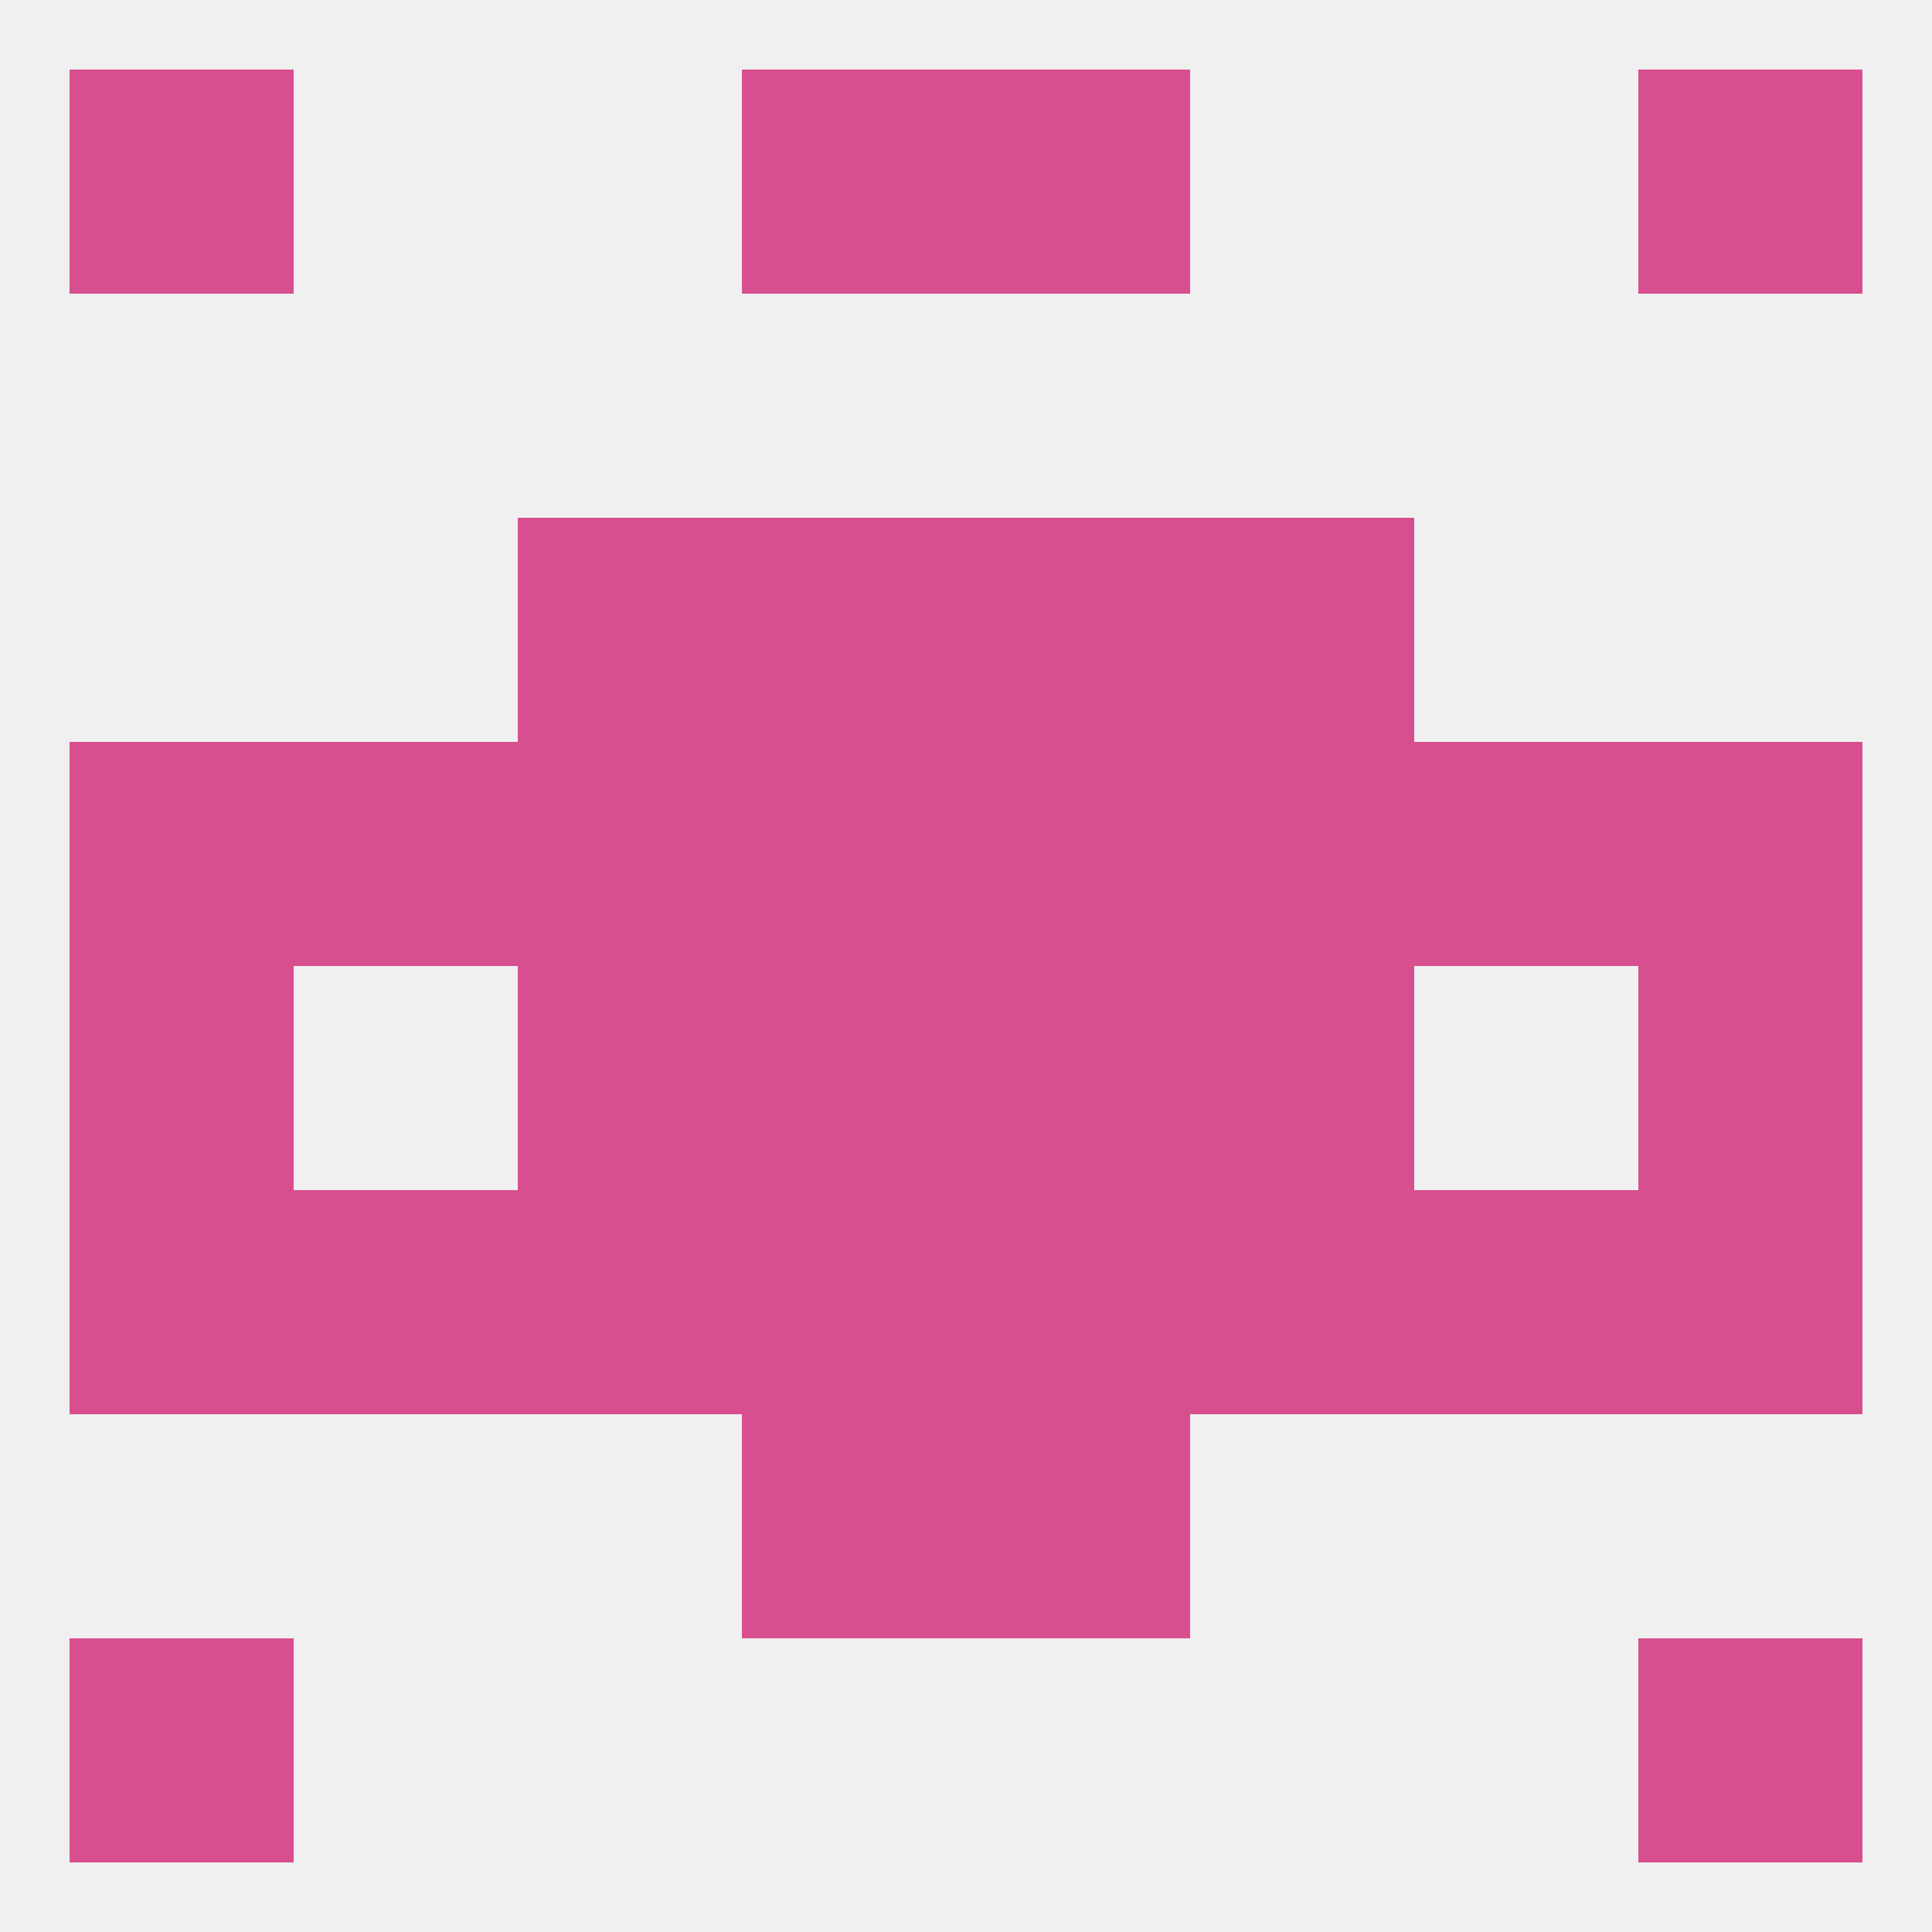
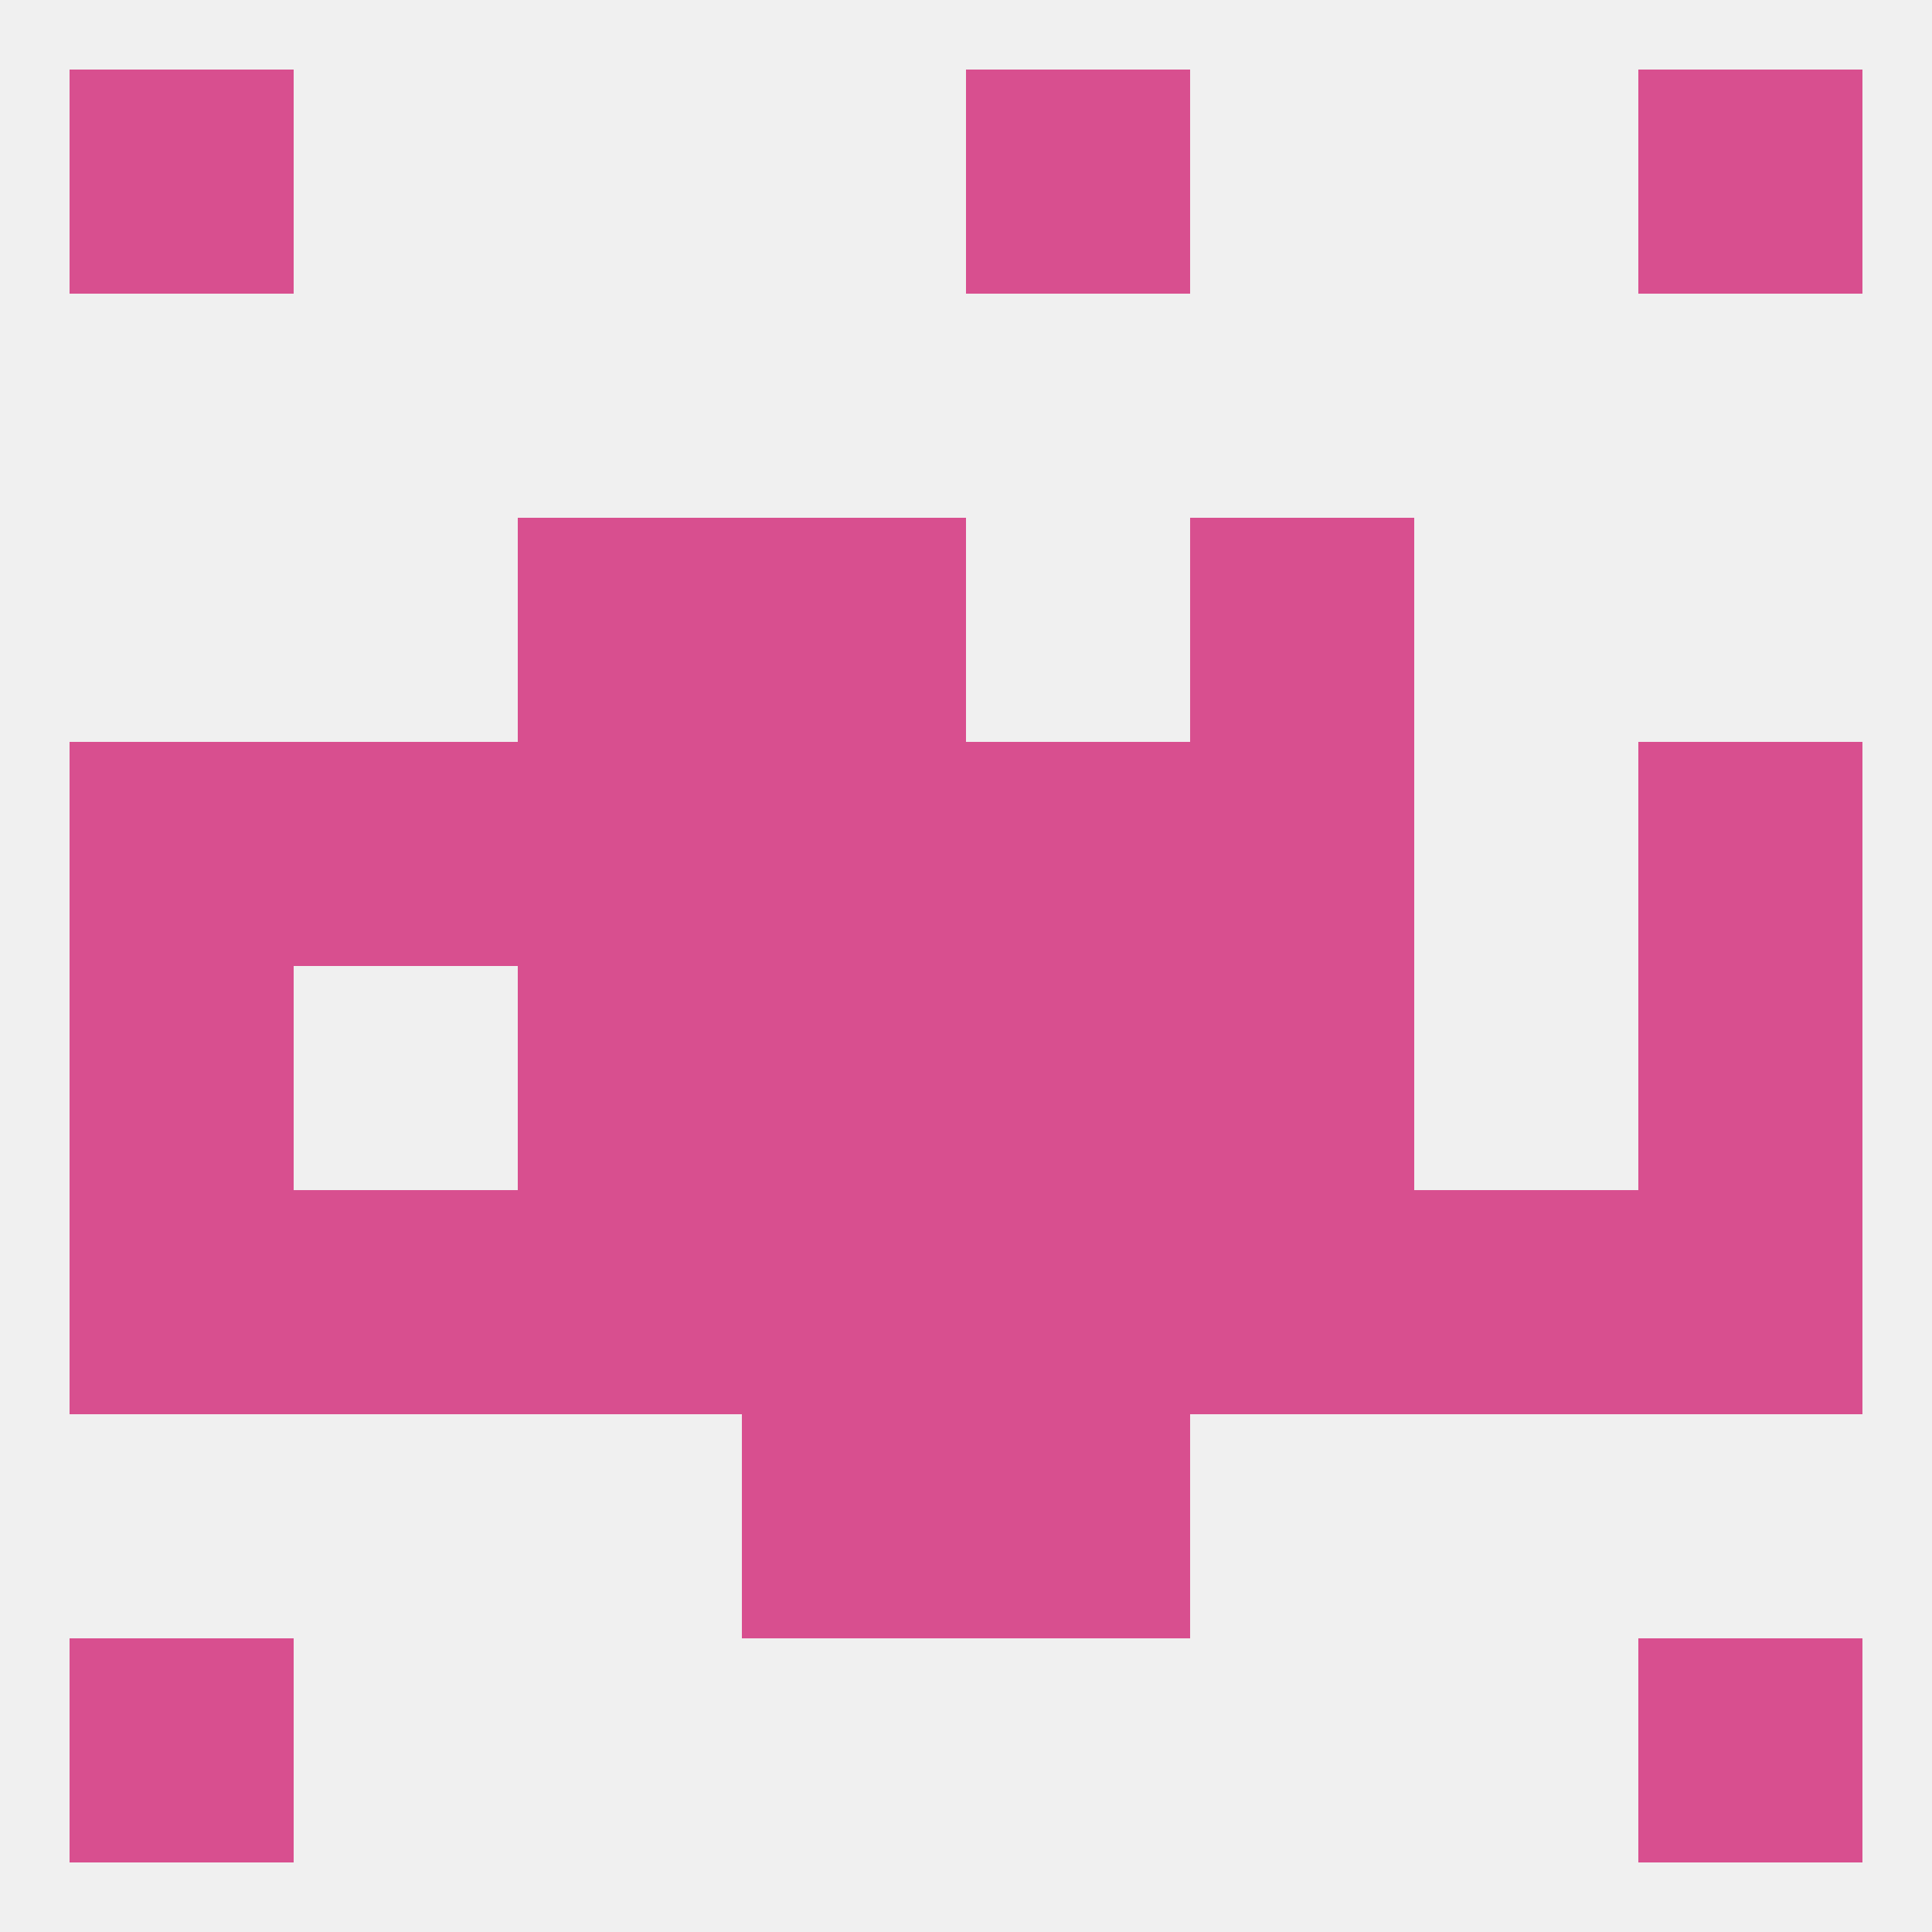
<svg xmlns="http://www.w3.org/2000/svg" version="1.1" baseprofile="full" width="250" height="250" viewBox="0 0 250 250">
  <rect width="100%" height="100%" fill="rgba(240,240,240,255)" />
  <rect x="9" y="212" width="29" height="29" fill="rgba(216,79,143,255)" />
  <rect x="212" y="212" width="29" height="29" fill="rgba(216,79,143,255)" />
  <rect x="125" y="9" width="29" height="29" fill="rgba(216,79,143,255)" />
  <rect x="9" y="9" width="29" height="29" fill="rgba(216,79,143,255)" />
  <rect x="212" y="9" width="29" height="29" fill="rgba(216,79,143,255)" />
-   <rect x="96" y="9" width="29" height="29" fill="rgba(216,79,143,255)" />
  <rect x="9" y="125" width="29" height="29" fill="rgba(216,79,143,255)" />
  <rect x="212" y="125" width="29" height="29" fill="rgba(216,79,143,255)" />
  <rect x="67" y="125" width="29" height="29" fill="rgba(216,79,143,255)" />
  <rect x="154" y="125" width="29" height="29" fill="rgba(216,79,143,255)" />
  <rect x="96" y="125" width="29" height="29" fill="rgba(216,79,143,255)" />
  <rect x="125" y="125" width="29" height="29" fill="rgba(216,79,143,255)" />
  <rect x="9" y="154" width="29" height="29" fill="rgba(216,79,143,255)" />
  <rect x="212" y="154" width="29" height="29" fill="rgba(216,79,143,255)" />
  <rect x="96" y="154" width="29" height="29" fill="rgba(216,79,143,255)" />
  <rect x="125" y="154" width="29" height="29" fill="rgba(216,79,143,255)" />
  <rect x="67" y="154" width="29" height="29" fill="rgba(216,79,143,255)" />
  <rect x="154" y="154" width="29" height="29" fill="rgba(216,79,143,255)" />
  <rect x="38" y="154" width="29" height="29" fill="rgba(216,79,143,255)" />
  <rect x="183" y="154" width="29" height="29" fill="rgba(216,79,143,255)" />
  <rect x="67" y="96" width="29" height="29" fill="rgba(216,79,143,255)" />
  <rect x="154" y="96" width="29" height="29" fill="rgba(216,79,143,255)" />
  <rect x="212" y="96" width="29" height="29" fill="rgba(216,79,143,255)" />
  <rect x="38" y="96" width="29" height="29" fill="rgba(216,79,143,255)" />
-   <rect x="183" y="96" width="29" height="29" fill="rgba(216,79,143,255)" />
  <rect x="125" y="96" width="29" height="29" fill="rgba(216,79,143,255)" />
  <rect x="9" y="96" width="29" height="29" fill="rgba(216,79,143,255)" />
  <rect x="96" y="96" width="29" height="29" fill="rgba(216,79,143,255)" />
  <rect x="96" y="67" width="29" height="29" fill="rgba(216,79,143,255)" />
-   <rect x="125" y="67" width="29" height="29" fill="rgba(216,79,143,255)" />
  <rect x="67" y="67" width="29" height="29" fill="rgba(216,79,143,255)" />
  <rect x="154" y="67" width="29" height="29" fill="rgba(216,79,143,255)" />
  <rect x="125" y="183" width="29" height="29" fill="rgba(216,79,143,255)" />
  <rect x="96" y="183" width="29" height="29" fill="rgba(216,79,143,255)" />
</svg>